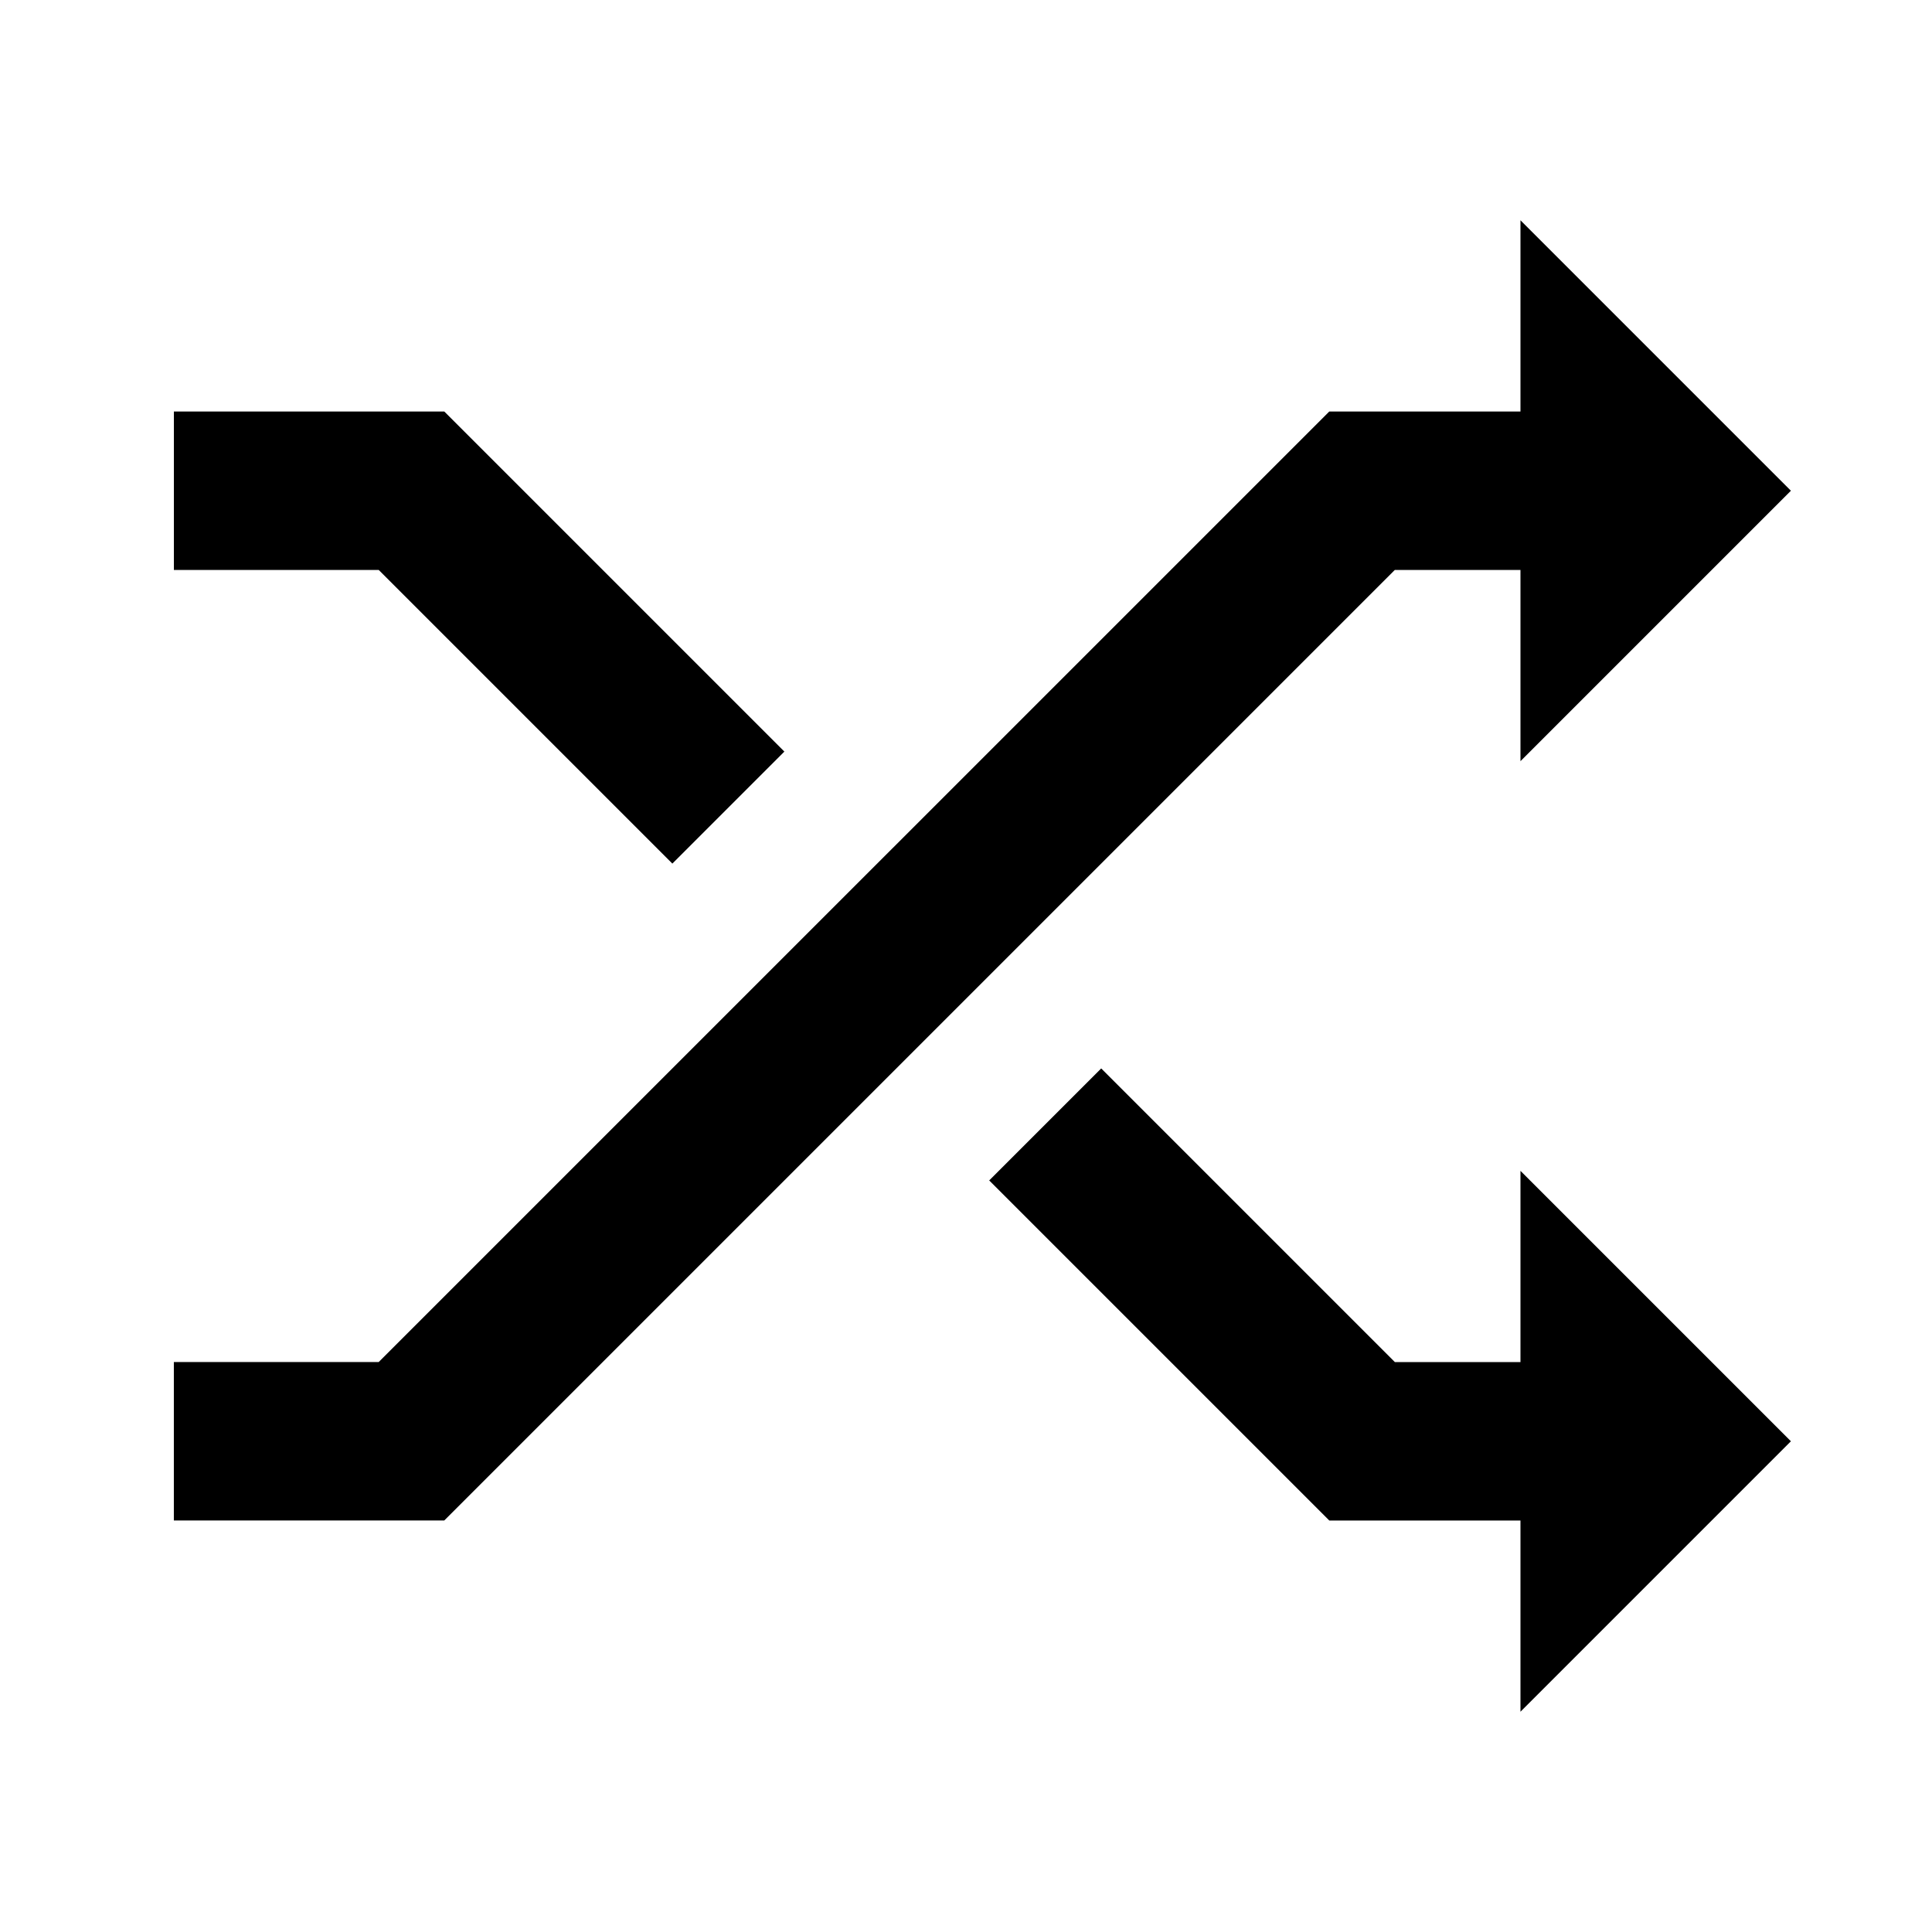
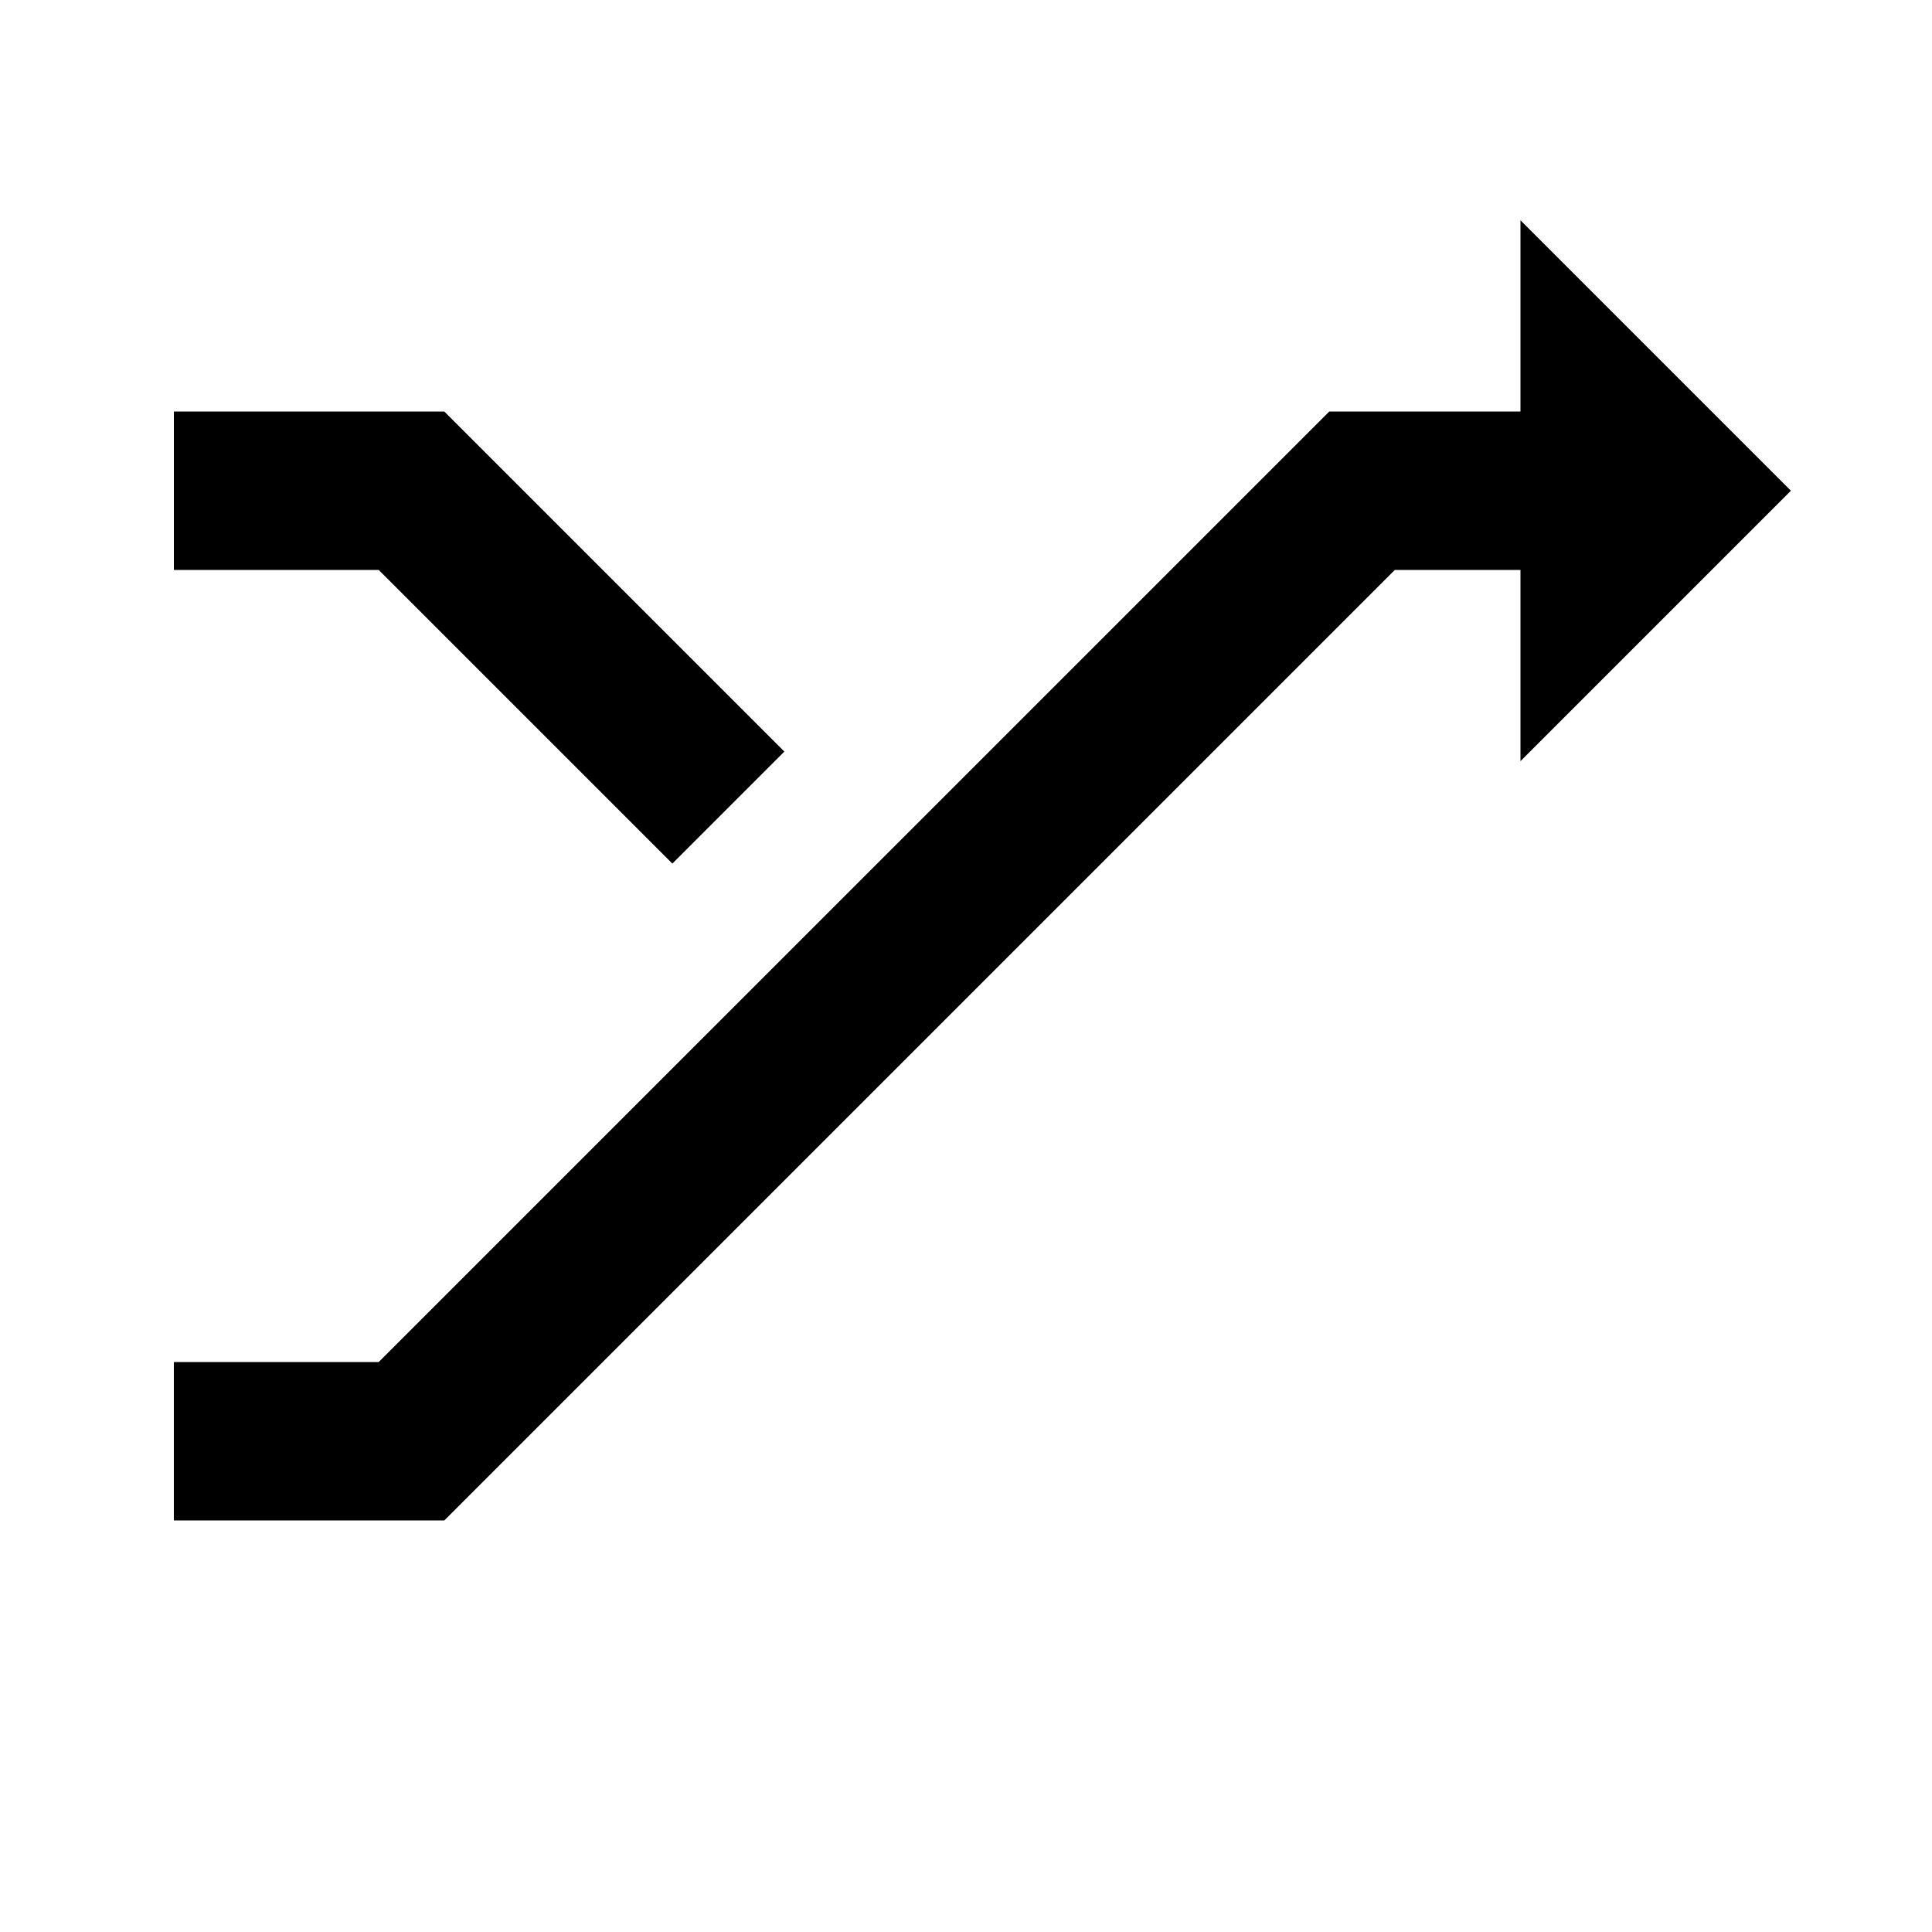
<svg xmlns="http://www.w3.org/2000/svg" fill="#000000" width="800px" height="800px" version="1.1" viewBox="144 144 512 512">
  <g>
    <path d="m546.94 295.04v50.676l71.668-71.668-71.668-71.668v50.676h-50.672l-251.91 251.9h-54.285v41.984h71.668l251.9-251.9z" />
    <path d="m322.18 372.86 29.684-29.684-90.117-90.117h-71.668v41.984h54.285z" />
-     <path d="m546.94 504.96h-33.293l-77.816-77.816-29.684 29.684 90.121 90.117h50.672v50.676l71.668-71.668-71.668-71.664z" />
  </g>
</svg>